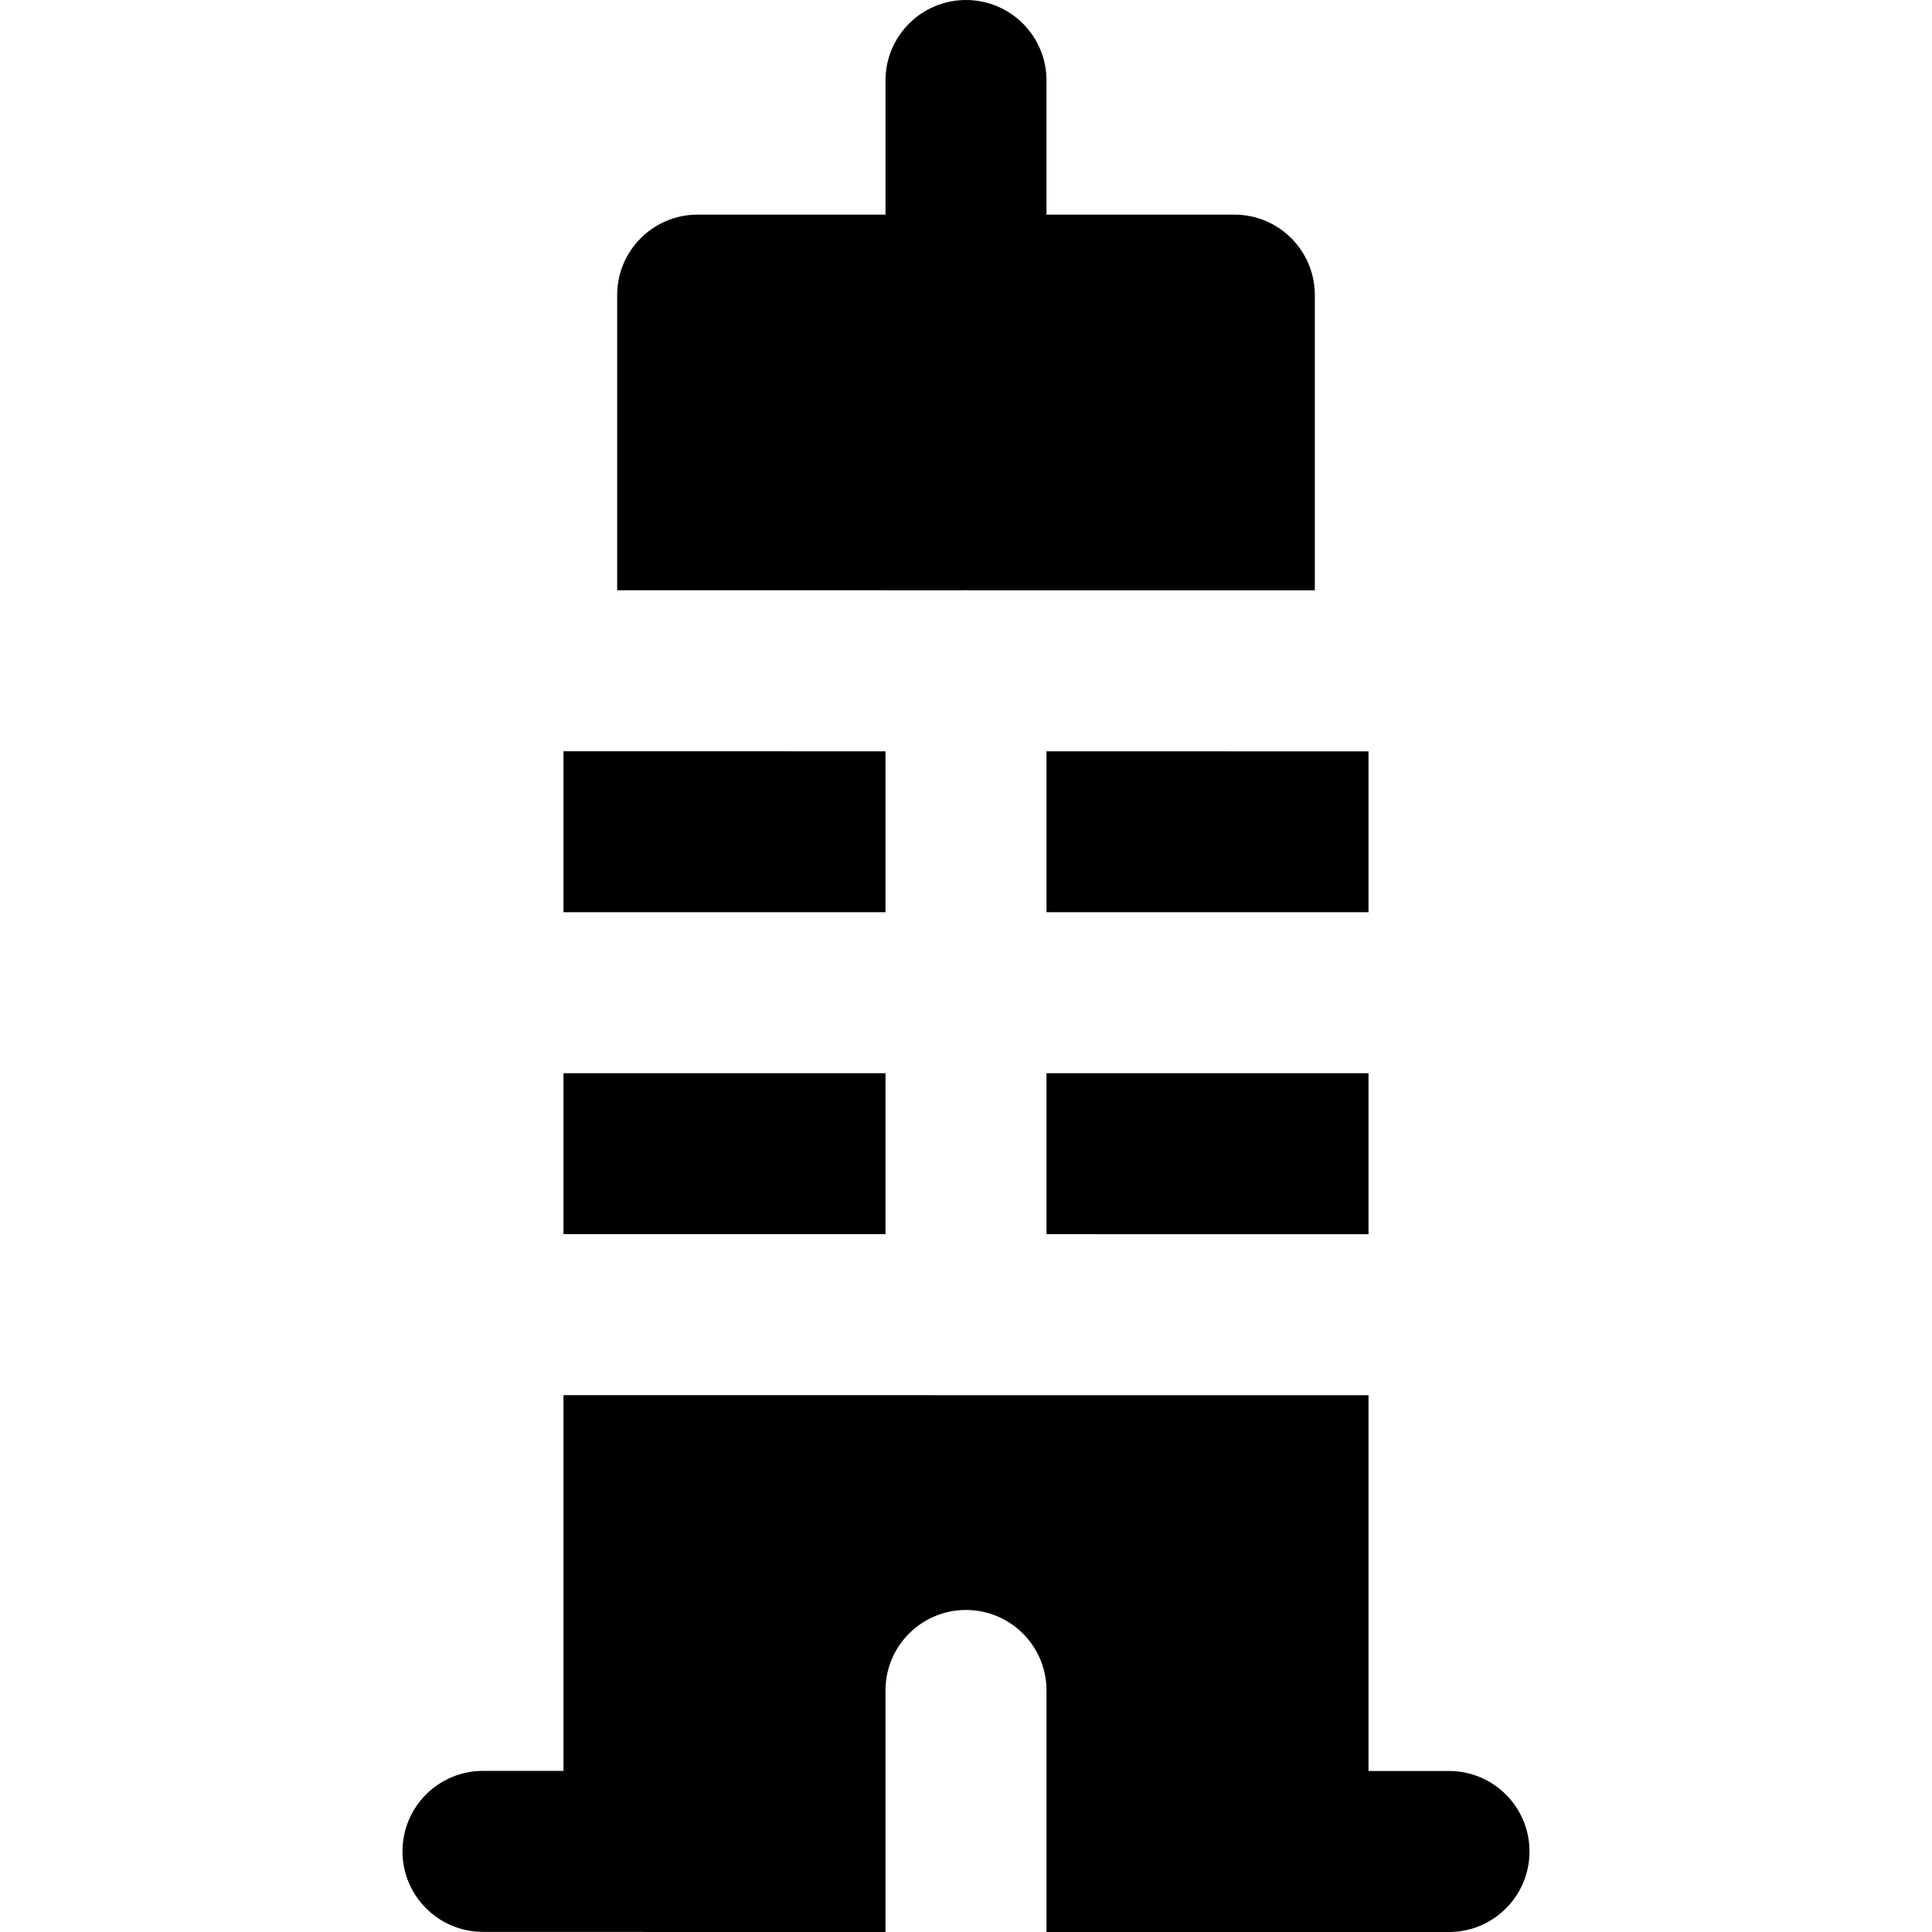
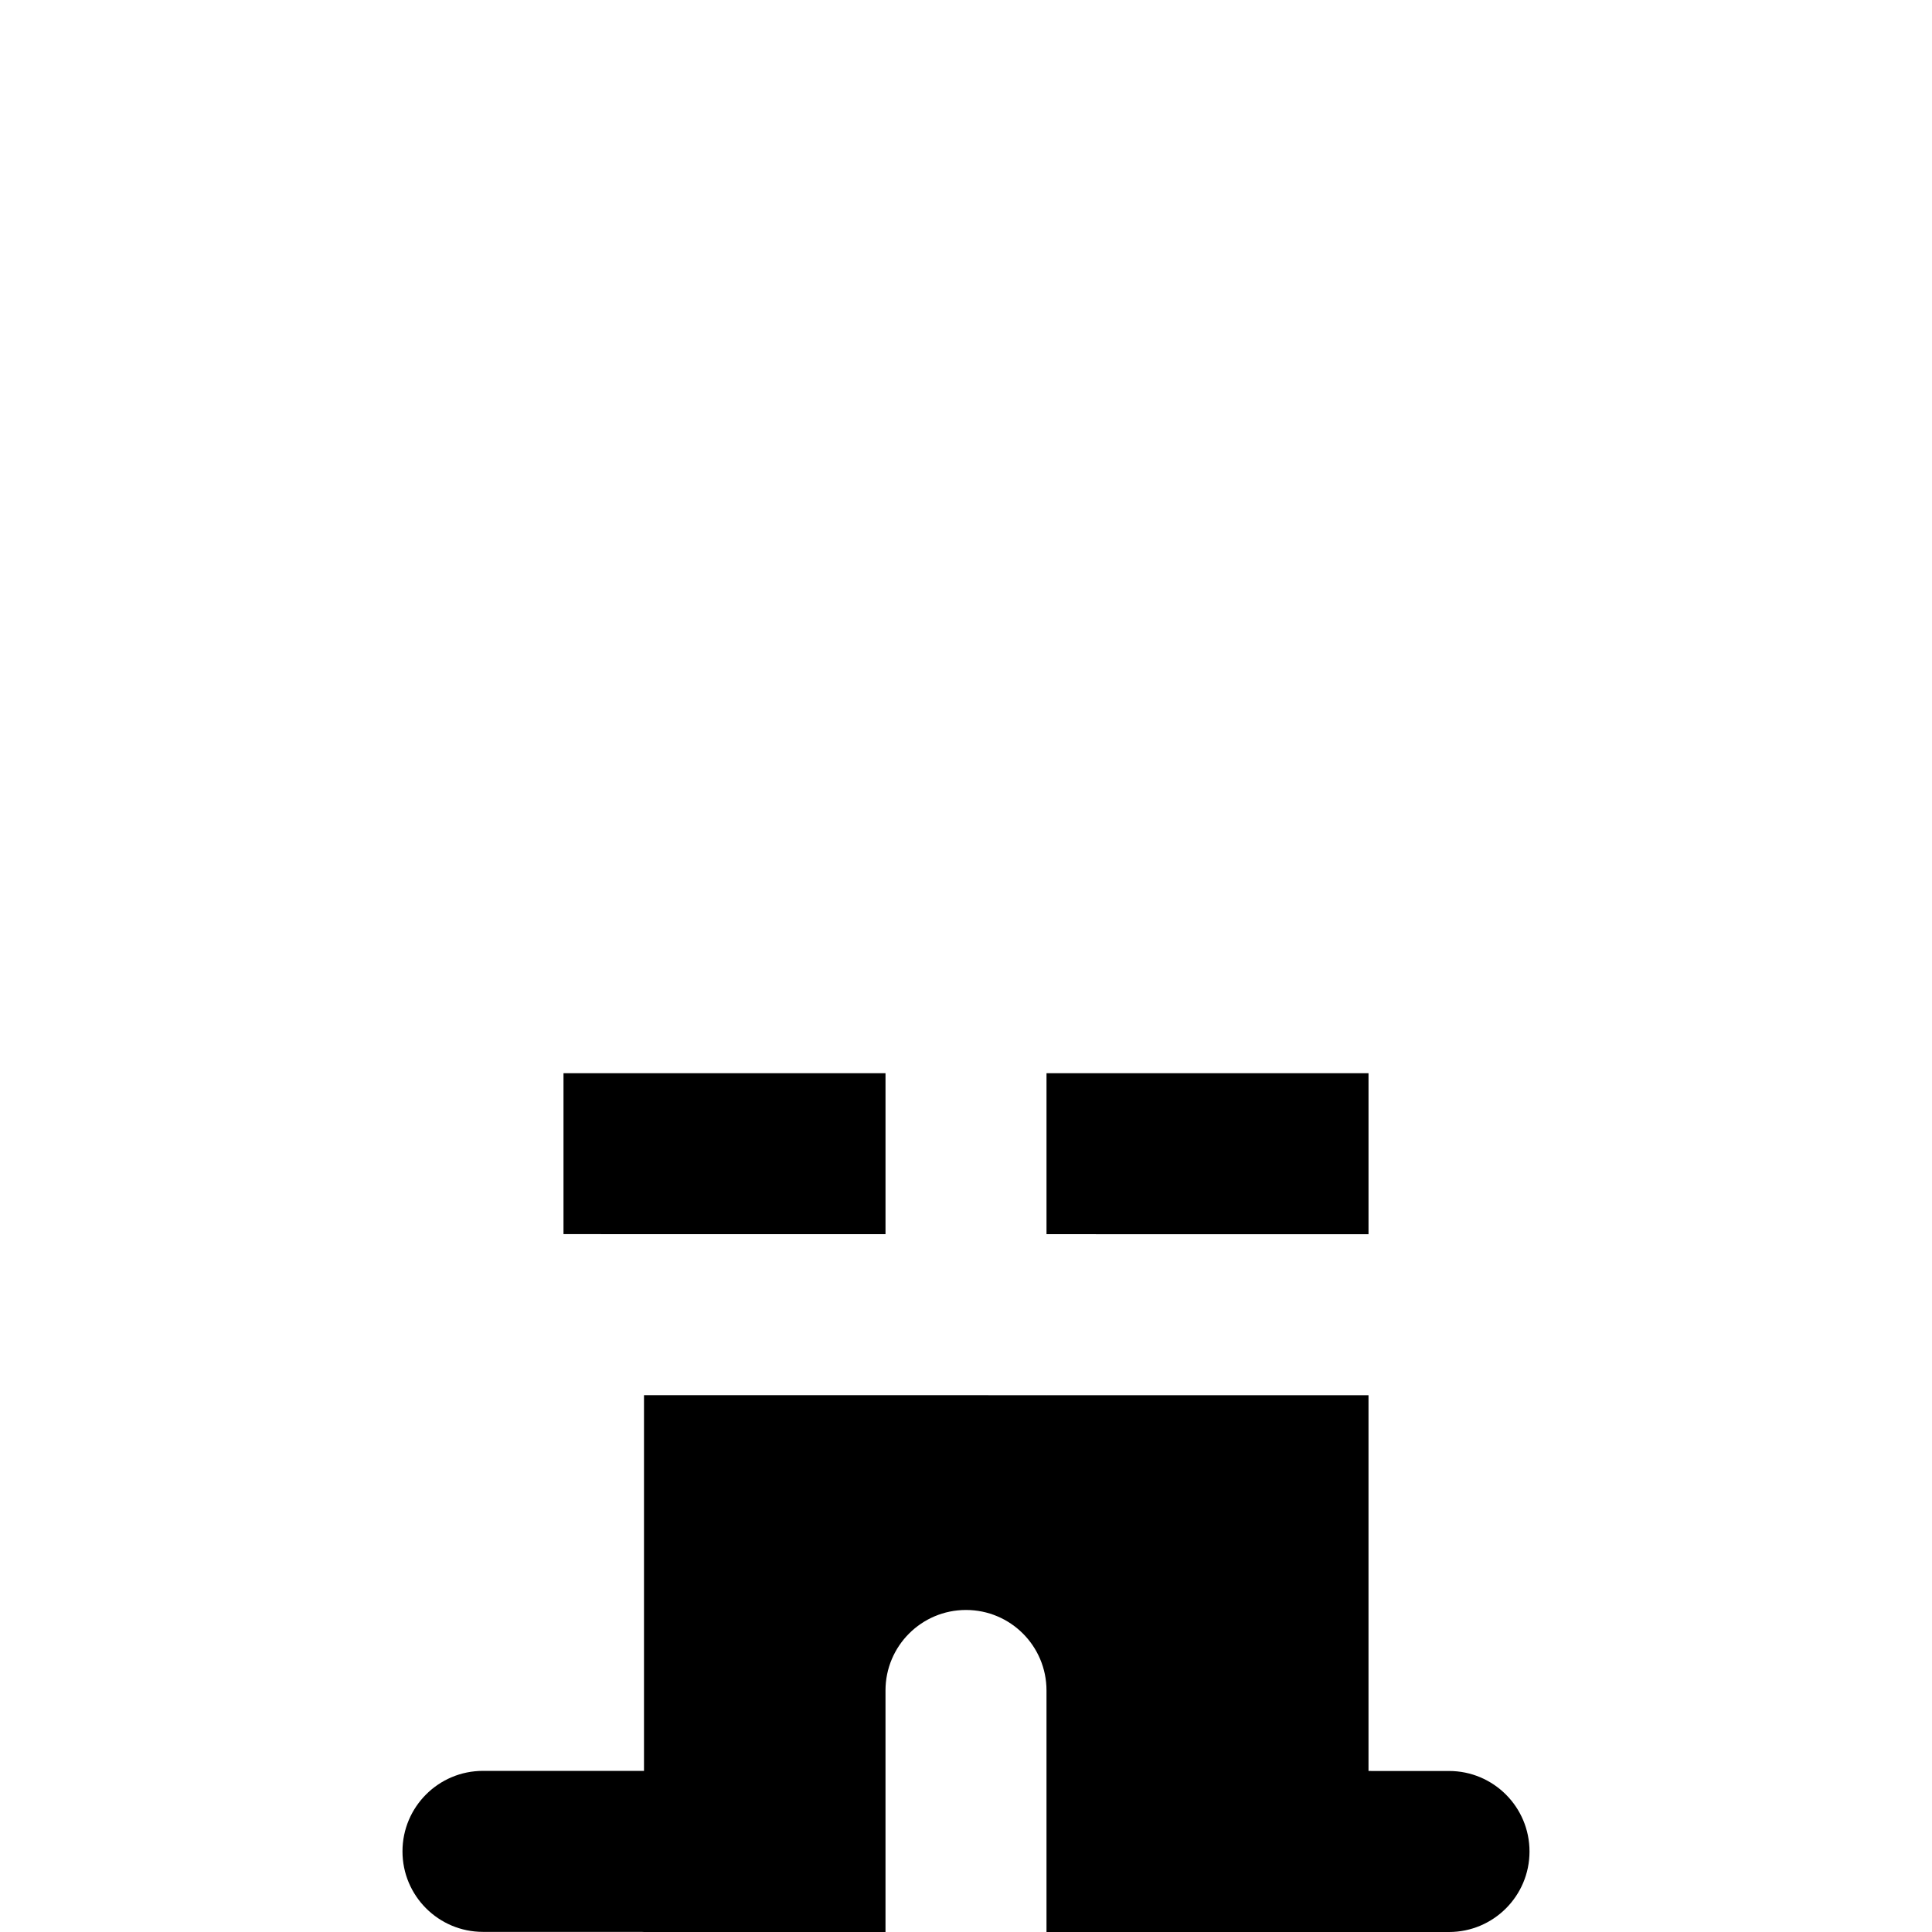
<svg xmlns="http://www.w3.org/2000/svg" fill="#000000" height="800px" width="800px" version="1.1" id="Layer_1" viewBox="0 0 512.003 512.003" xml:space="preserve">
  <g>
    <g>
-       <polygon points="192.001,199.099 170.667,199.097 149.333,199.094 149.333,241.741 170.667,241.741 192.001,241.741     234.669,241.741 234.669,199.104   " />
-     </g>
+       </g>
  </g>
  <g>
    <g>
      <polygon points="192.001,284.409 170.667,284.409 149.333,284.409 149.333,327.06 170.667,327.061 192.001,327.064     234.669,327.068 234.669,284.409   " />
    </g>
  </g>
  <g>
    <g>
-       <path d="M384.008,469.332l-21.337-0.003v-99.58l-21.334-0.001l-21.334-0.001l-63.749-0.006c-0.085,0-0.168,0.013-0.253,0.013    c-0.087,0-0.169-0.011-0.256-0.013l-63.746-0.007l-21.334-0.001l-21.334-0.001v99.576L128,469.303c-0.003,0-0.003,0-0.003,0    c-11.781,0-21.334,9.551-21.334,21.331c-0.003,11.782,9.548,21.335,21.331,21.337l42.142,0.006    c0.178,0.004,0.35,0.026,0.529,0.026h64.002v-0.018v-21.315v-21.334v-0.018v-21.323c0-11.782,9.55-21.334,21.334-21.334    c11.781,0,21.334,9.552,21.334,21.334v21.328v0.013v21.334v21.321v0.013h64.002c0.034,0,0.07-0.004,0.104-0.006l42.561,0.006    c0,0,0,0,0.003,0c11.779,0,21.331-9.551,21.334-21.331C405.341,478.887,395.79,469.333,384.008,469.332z" />
+       <path d="M384.008,469.332l-21.337-0.003v-99.58l-21.334-0.001l-63.749-0.006c-0.085,0-0.168,0.013-0.253,0.013    c-0.087,0-0.169-0.011-0.256-0.013l-63.746-0.007l-21.334-0.001l-21.334-0.001v99.576L128,469.303c-0.003,0-0.003,0-0.003,0    c-11.781,0-21.334,9.551-21.334,21.331c-0.003,11.782,9.548,21.335,21.331,21.337l42.142,0.006    c0.178,0.004,0.35,0.026,0.529,0.026h64.002v-0.018v-21.315v-21.334v-0.018v-21.323c0-11.782,9.55-21.334,21.334-21.334    c11.781,0,21.334,9.552,21.334,21.334v21.328v0.013v21.334v21.321v0.013h64.002c0.034,0,0.07-0.004,0.104-0.006l42.561,0.006    c0,0,0,0,0.003,0c11.779,0,21.331-9.551,21.334-21.331C405.341,478.887,395.79,469.333,384.008,469.332z" />
    </g>
  </g>
  <g>
    <g>
-       <polygon points="341.339,199.116 277.337,199.109 277.337,199.11 277.337,241.741 320.005,241.741 341.339,241.741     362.673,241.741 362.673,199.119   " />
-     </g>
+       </g>
  </g>
  <g>
    <g>
      <polygon points="341.339,284.409 320.005,284.409 277.337,284.409 277.337,327.073 320.005,327.077 341.339,327.08     362.673,327.081 362.673,284.409   " />
    </g>
  </g>
  <g>
    <g>
-       <path d="M327.115,56.876h-49.779V21.334C277.335,9.552,267.782,0,256.001,0c-11.783,0-21.334,9.552-21.334,21.334v35.542h-49.779    c-11.784,0-21.334,9.552-21.334,21.334v78.218l7.017,0.001l14.318,0.001l70.453,0.007c0.001,0,0.001,0,0.001,0    c0.091-0.003,0.181-0.013,0.272-0.014c0.131-0.001,0.256-0.02,0.385-0.02s0.256,0.017,0.385,0.02    c0.092,0.001,0.183,0.011,0.276,0.014l70.452,0.007l21.334,0.003V78.21C348.449,66.428,338.895,56.876,327.115,56.876z" />
-     </g>
+       </g>
  </g>
</svg>